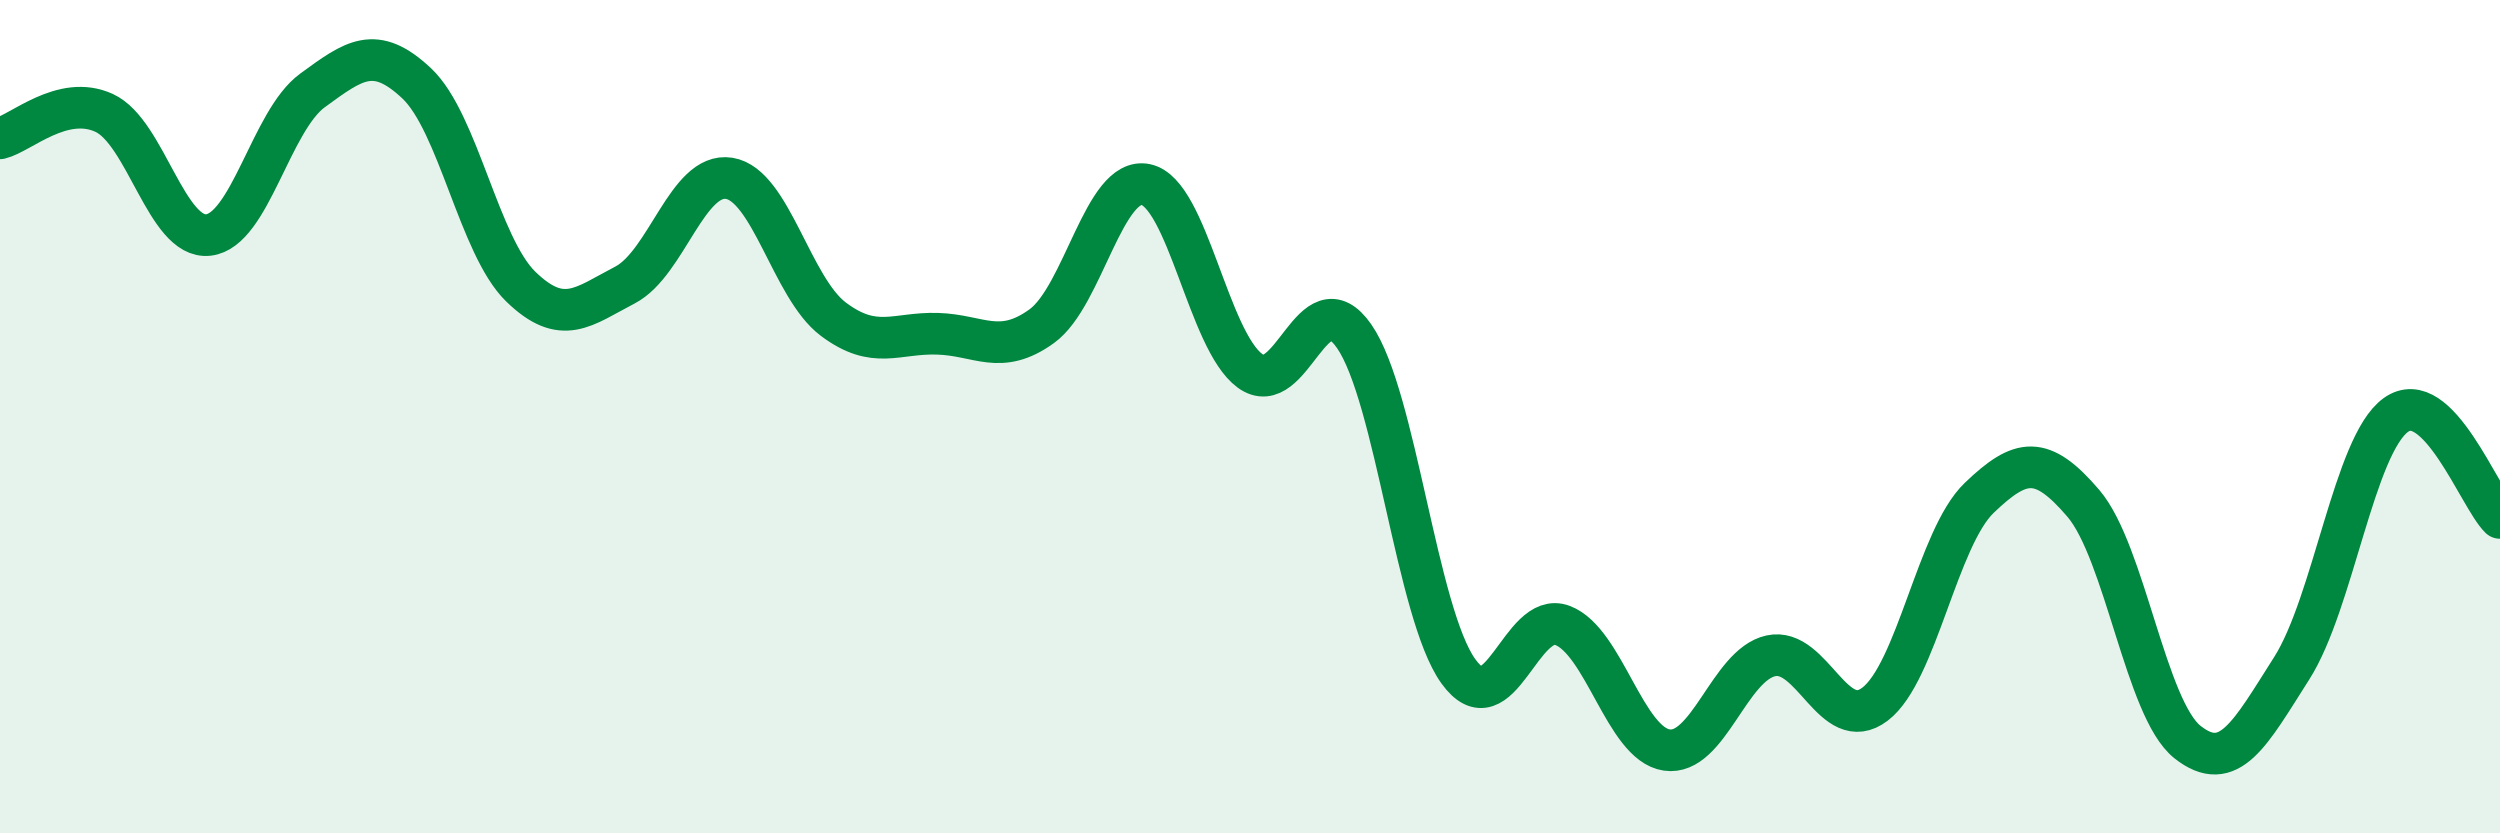
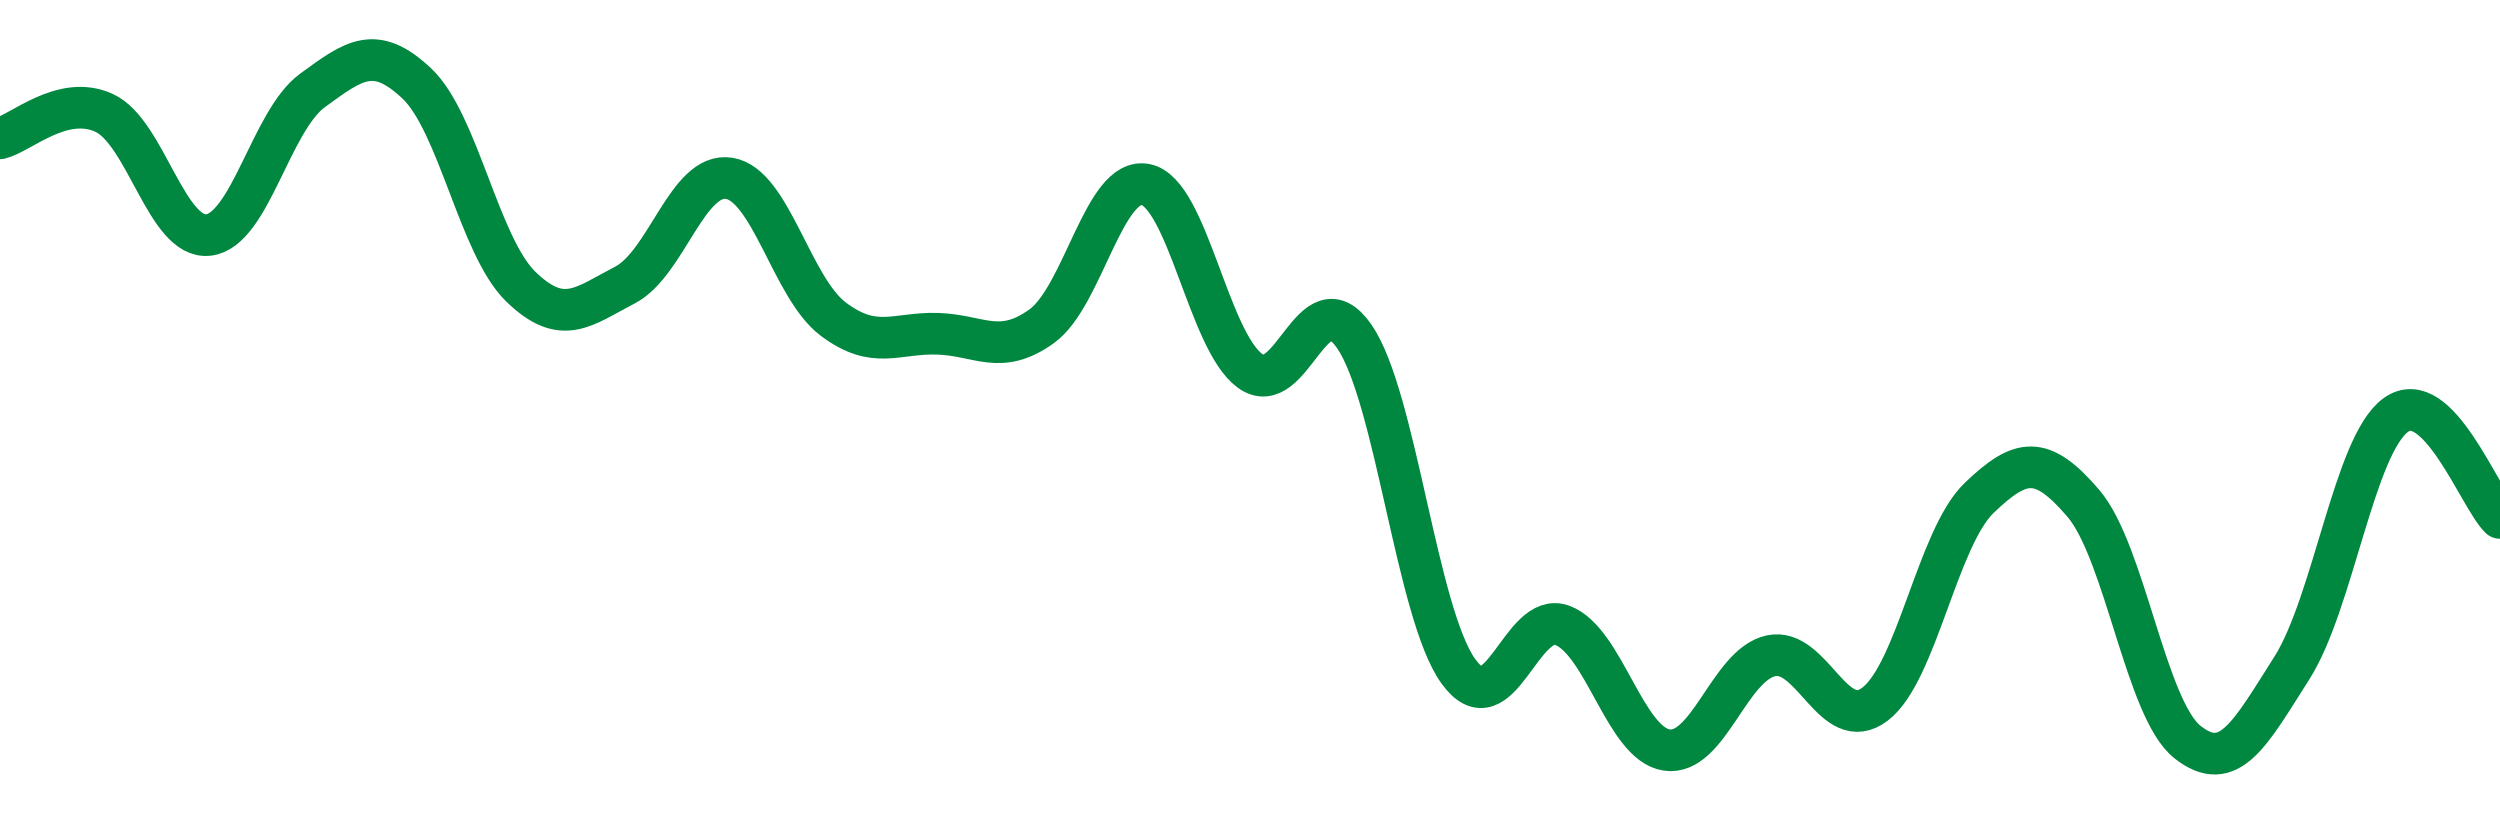
<svg xmlns="http://www.w3.org/2000/svg" width="60" height="20" viewBox="0 0 60 20">
-   <path d="M 0,3.32 C 0.5,3.2 1.5,2.25 2.5,2.71 C 3.5,3.17 4,5.75 5,5.64 C 6,5.53 6.5,2.9 7.5,2.17 C 8.5,1.44 9,1.06 10,2 C 11,2.94 11.5,5.91 12.5,6.88 C 13.5,7.85 14,7.36 15,6.84 C 16,6.32 16.5,4.12 17.5,4.28 C 18.5,4.44 19,6.91 20,7.66 C 21,8.41 21.5,7.98 22.5,8.01 C 23.5,8.04 24,8.55 25,7.83 C 26,7.11 26.5,4.22 27.5,4.43 C 28.5,4.64 29,8.17 30,8.9 C 31,9.63 31.5,6.63 32.5,8.07 C 33.5,9.51 34,14.72 35,16.11 C 36,17.5 36.5,14.63 37.5,15.01 C 38.5,15.39 39,17.85 40,18 C 41,18.15 41.5,15.96 42.5,15.74 C 43.5,15.52 44,17.66 45,16.9 C 46,16.14 46.5,12.91 47.5,11.95 C 48.5,10.99 49,10.91 50,12.08 C 51,13.25 51.5,17.02 52.5,17.81 C 53.5,18.6 54,17.61 55,16.04 C 56,14.47 56.5,10.68 57.5,9.96 C 58.5,9.24 59.5,11.94 60,12.43L60 20L0 20Z" fill="#008740" opacity="0.1" stroke-linecap="round" stroke-linejoin="round" />
  <path d="M 0,3.32 C 0.5,3.2 1.5,2.25 2.5,2.71 C 3.5,3.17 4,5.75 5,5.64 C 6,5.53 6.5,2.9 7.5,2.17 C 8.5,1.44 9,1.06 10,2 C 11,2.94 11.5,5.91 12.5,6.88 C 13.5,7.85 14,7.36 15,6.84 C 16,6.32 16.5,4.12 17.5,4.28 C 18.5,4.44 19,6.91 20,7.66 C 21,8.41 21.5,7.98 22.5,8.01 C 23.5,8.04 24,8.55 25,7.83 C 26,7.11 26.5,4.22 27.5,4.43 C 28.5,4.64 29,8.17 30,8.9 C 31,9.63 31.5,6.63 32.5,8.07 C 33.5,9.51 34,14.72 35,16.11 C 36,17.5 36.5,14.63 37.5,15.01 C 38.5,15.39 39,17.85 40,18 C 41,18.15 41.5,15.96 42.5,15.74 C 43.5,15.52 44,17.66 45,16.9 C 46,16.14 46.5,12.91 47.5,11.95 C 48.5,10.99 49,10.91 50,12.08 C 51,13.25 51.5,17.02 52.5,17.81 C 53.5,18.6 54,17.61 55,16.04 C 56,14.47 56.5,10.68 57.5,9.96 C 58.5,9.24 59.5,11.94 60,12.43" stroke="#008740" stroke-width="1" fill="none" stroke-linecap="round" stroke-linejoin="round" />
</svg>